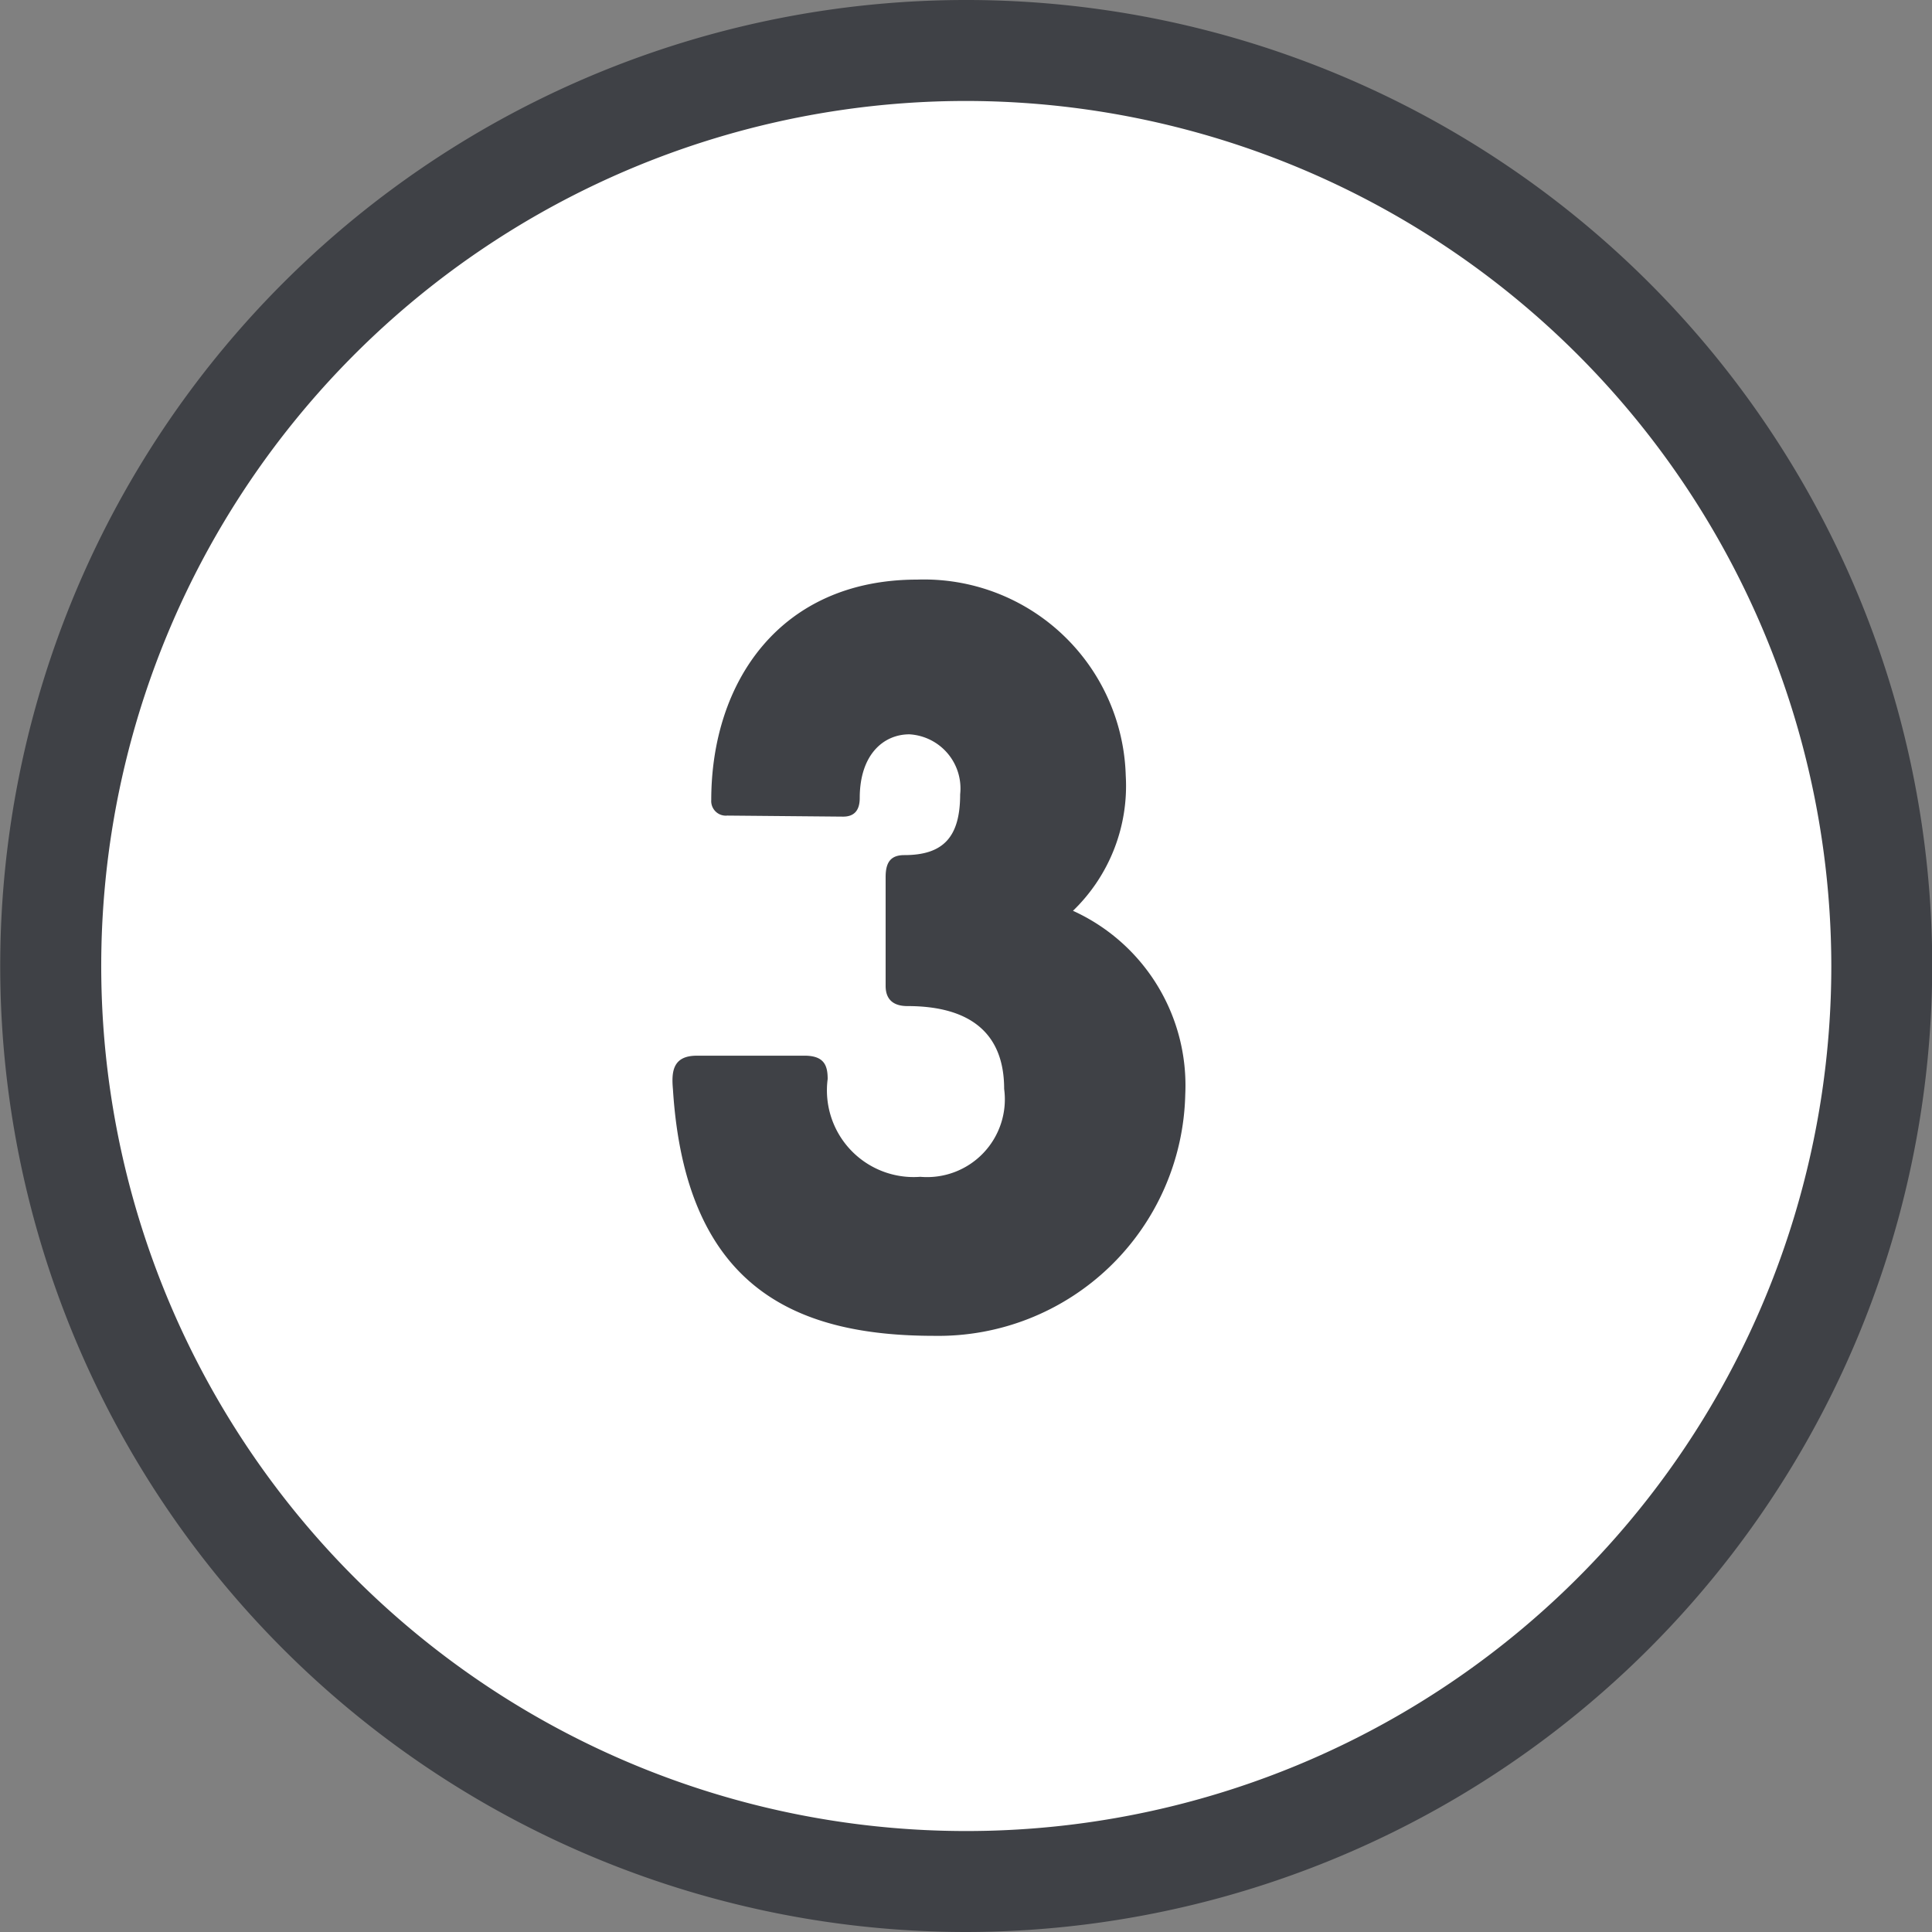
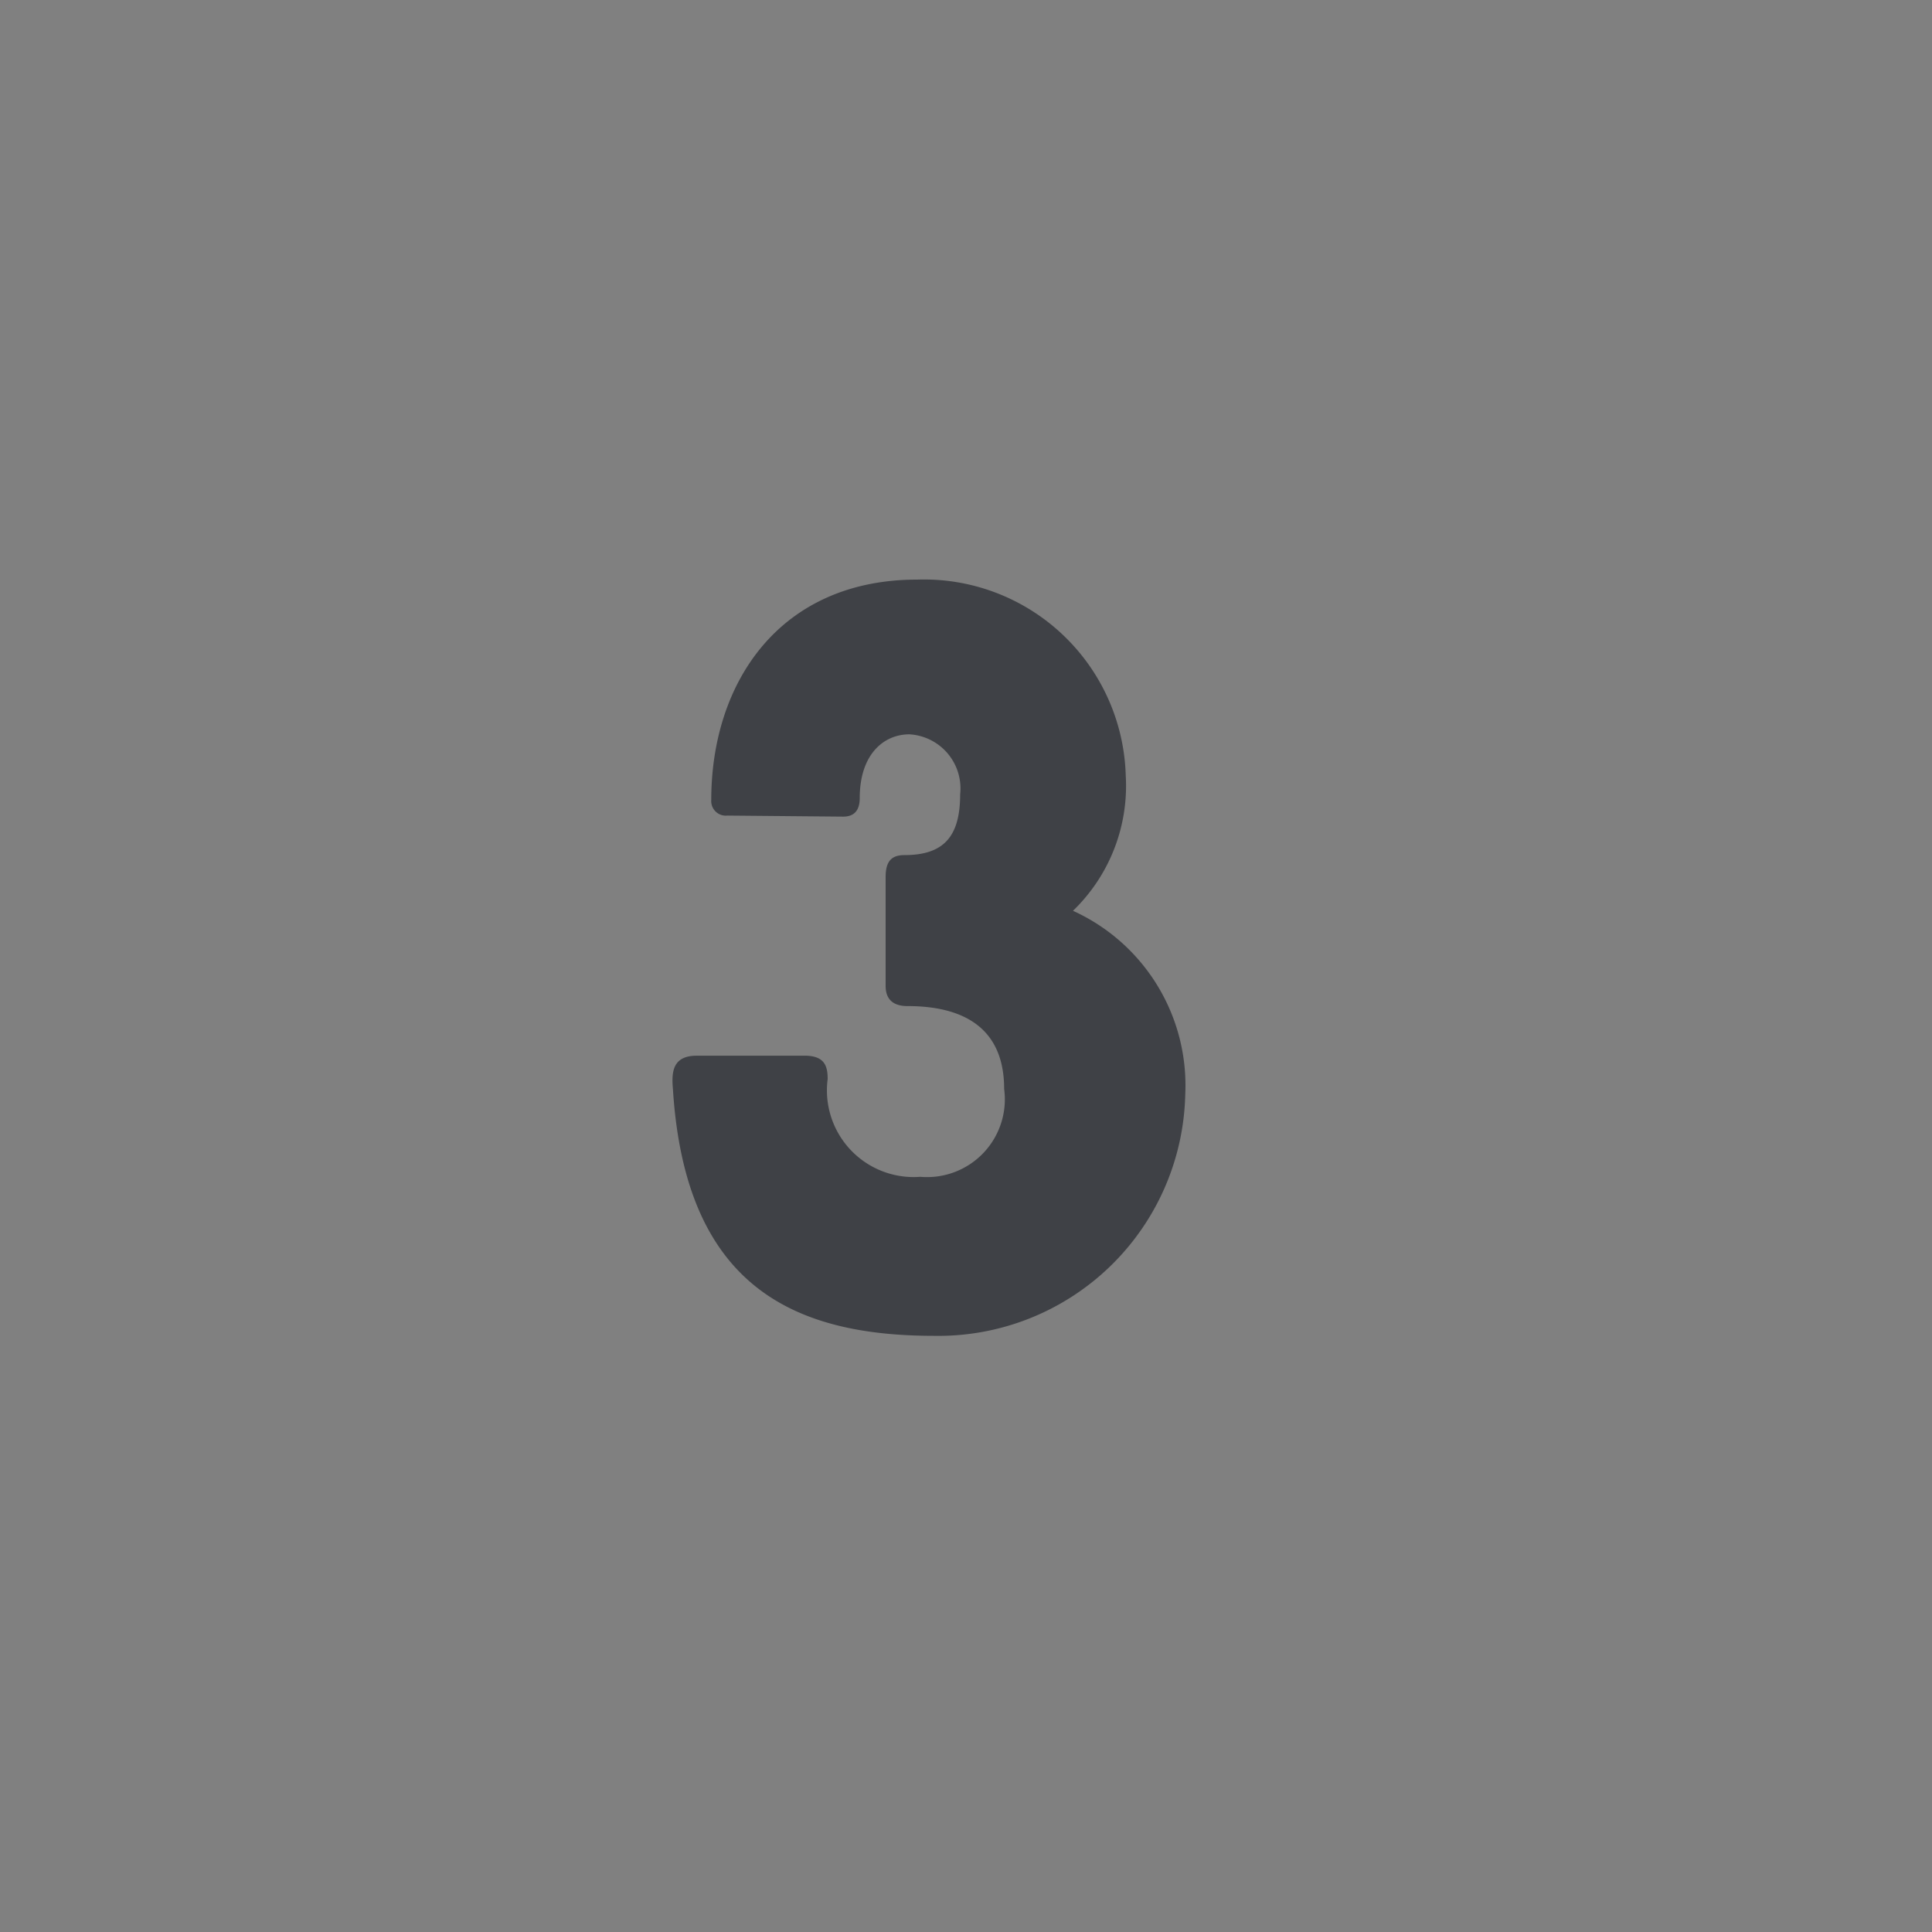
<svg xmlns="http://www.w3.org/2000/svg" width="35" height="35" viewBox="0 0 35 35">
  <rect x="0" y="0" width="35" height="35" fill="#808080" stroke="none" />
  <defs>
    <style>
      .cls-1 {
        clip-path: url(#clip-cms_funktionsbekleidung_pflege_step_3);
      }

      .cls-2 {
        fill: #fff;
      }

      .cls-3 {
        fill: #3f4146;
      }
    </style>
    <clipPath id="clip-cms_funktionsbekleidung_pflege_step_3">
      <rect width="35" height="35" />
    </clipPath>
  </defs>
  <g id="cms_funktionsbekleidung_pflege_step_3" class="cls-1">
    <g id="_3" data-name="3" transform="translate(-180.157 -338.38)">
-       <circle id="Ellipse_122" data-name="Ellipse 122" class="cls-2" cx="16.5" cy="16.5" r="16.5" transform="translate(181.157 339.38)" />
-       <path id="Pfad_284" data-name="Pfad 284" class="cls-3" d="M197.3,373.38a17.5,17.5,0,1,1,17.5-17.5A17.521,17.521,0,0,1,197.3,373.38Zm0-33.171a15.671,15.671,0,1,0,15.672,15.671A15.689,15.689,0,0,0,197.3,340.209Z" transform="translate(0.361)" />
      <path id="Pfad_840" data-name="Pfad 840" class="cls-3" d="M-1.725-9.206c.2,0,.3-.113.3-.338,0-.787.431-1.153.9-1.153A.982.982,0,0,1,.394-9.609c0,.778-.309,1.1-1.012,1.1-.262,0-.338.15-.338.4v1.969c0,.272.169.366.394.366,1.134,0,1.753.488,1.753,1.5A1.409,1.409,0,0,1-.328-2.681,1.571,1.571,0,0,1-2.006-4.453c0-.234-.056-.413-.394-.422H-4.378c-.441,0-.459.3-.431.609C-4.584-.7-2.625.2-.075.2A4.474,4.474,0,0,0,4.472-4.172,3.474,3.474,0,0,0,2.438-7.5a3.143,3.143,0,0,0,.956-2.447A3.656,3.656,0,0,0-.384-13.5c-2.484,0-3.731,1.856-3.731,3.994a.264.264,0,0,0,.291.281Z" transform="translate(197.157 362.38)" />
    </g>
  </g>
</svg>